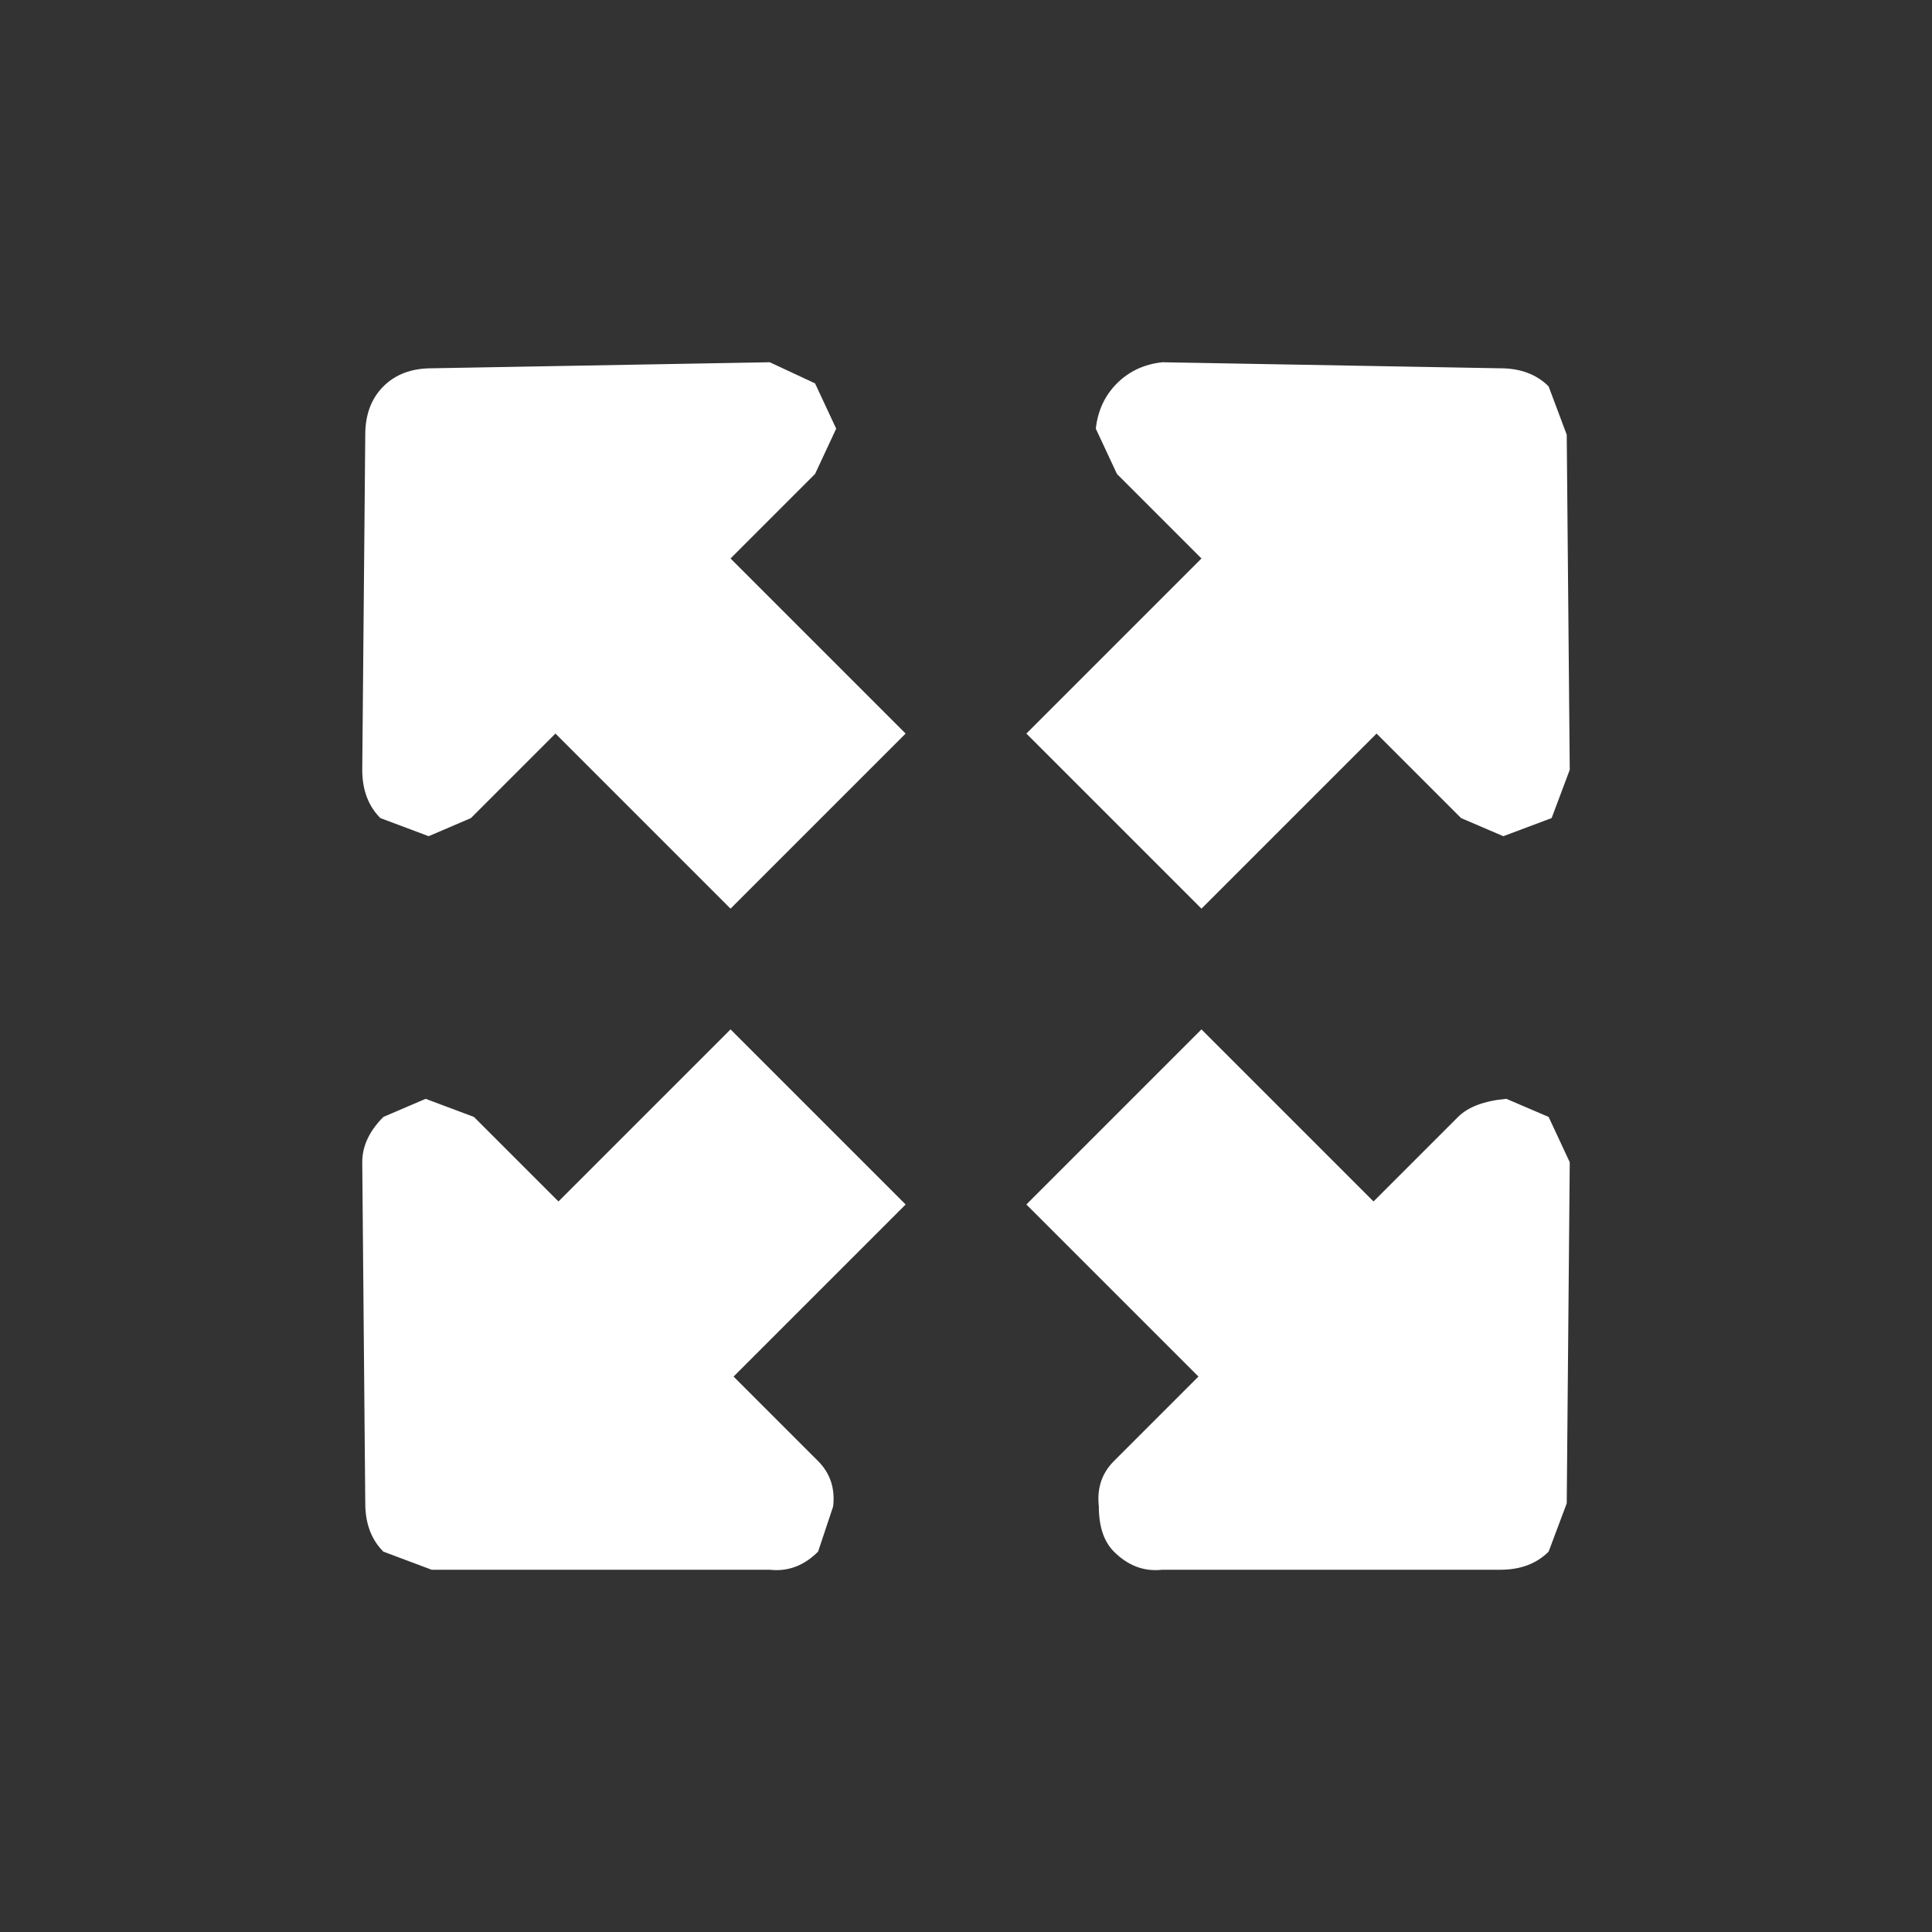
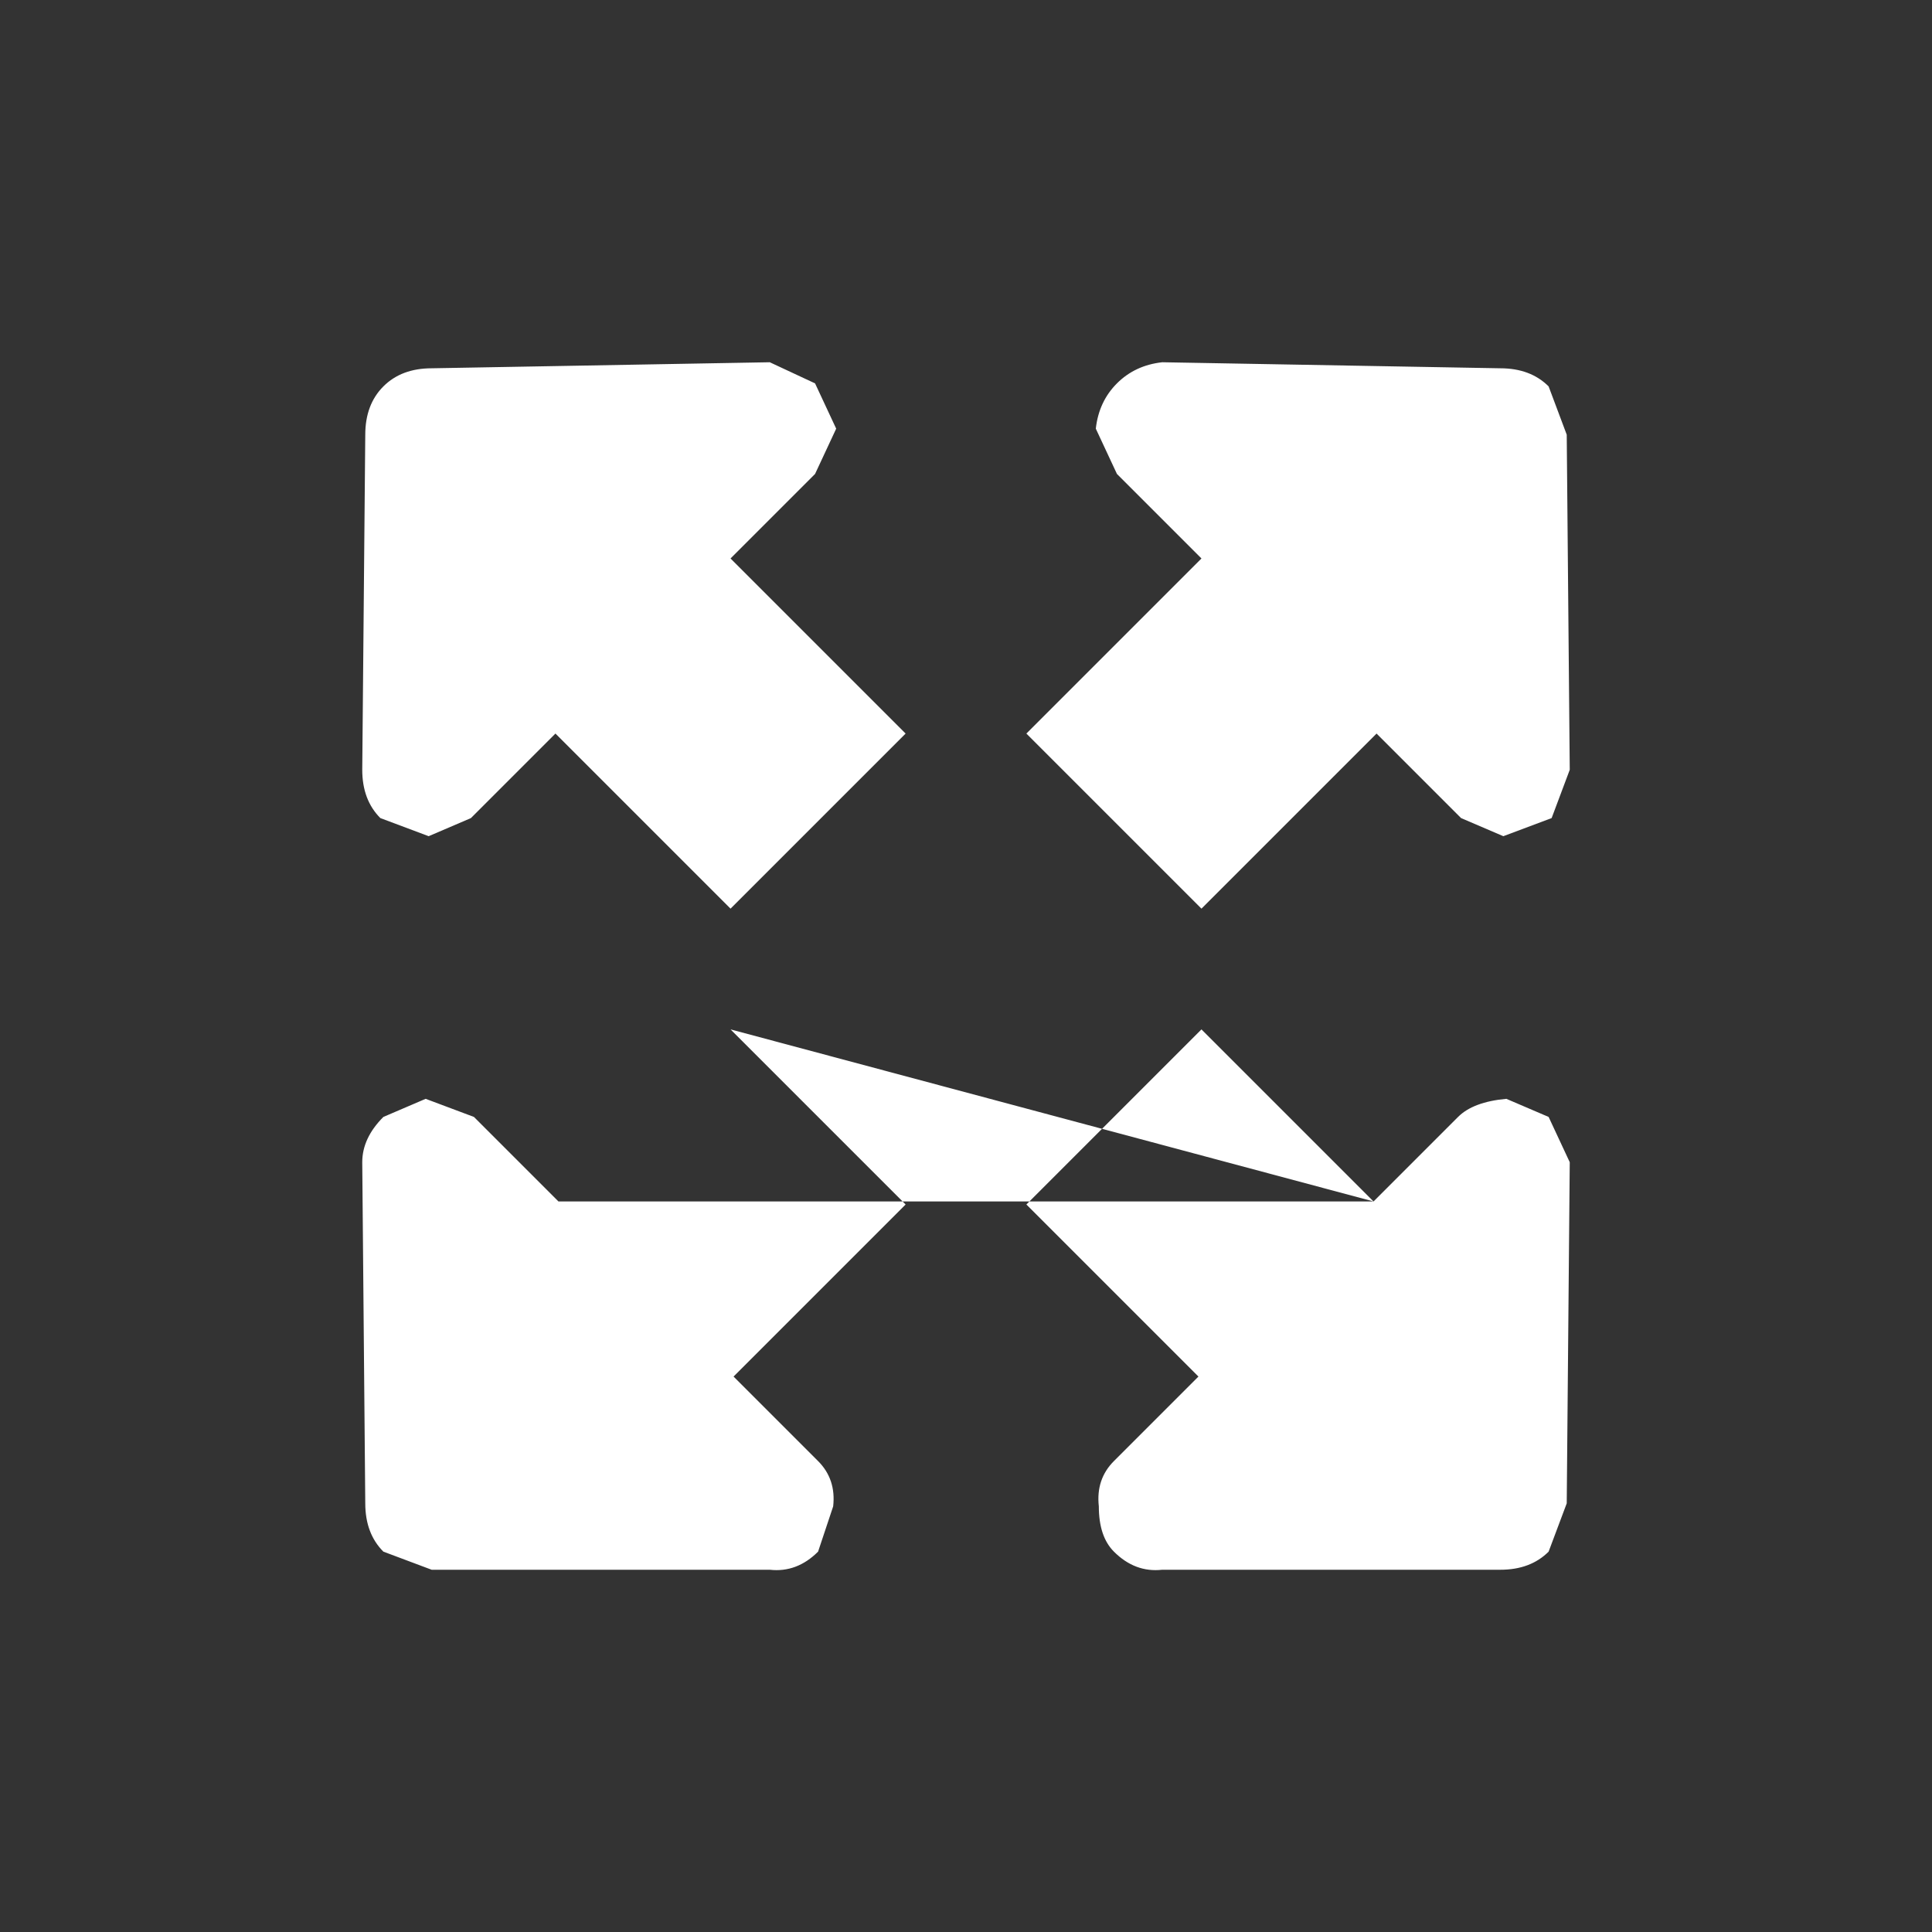
<svg xmlns="http://www.w3.org/2000/svg" width="32" height="32">
  <rect width="100%" height="100%" fill="#333333" stroke="none" />
  <defs />
  <g>
-     <path stroke="none" fill="#FFFFFF" d="M19.9 9.25 L18.5 7.85 18.15 7.1 Q18.2 6.65 18.5 6.35 18.8 6.05 19.25 6 L24.85 6.1 Q25.35 6.1 25.65 6.4 L25.95 7.2 26 12.75 25.7 13.55 24.9 13.85 24.2 13.55 22.8 12.15 19.9 15.05 17 12.15 19.9 9.25 M12.1 9.25 L15 12.15 12.1 15.05 9.2 12.15 7.8 13.55 7.1 13.85 6.3 13.55 Q6 13.25 6 12.75 L6.05 7.2 Q6.05 6.7 6.35 6.4 6.65 6.1 7.15 6.1 L12.75 6 13.5 6.35 13.85 7.1 13.5 7.85 12.1 9.25 M22.75 19.9 L24.15 18.5 Q24.4 18.25 24.95 18.2 L25.65 18.5 26 19.25 25.95 24.9 25.65 25.7 Q25.35 26 24.85 26 L19.25 26 Q18.8 26.05 18.45 25.7 18.2 25.45 18.2 24.95 18.15 24.5 18.45 24.2 L19.85 22.8 17 19.95 19.9 17.05 22.75 19.9 M9.25 19.9 L12.1 17.05 15 19.95 12.15 22.8 13.55 24.2 Q13.85 24.5 13.8 24.95 L13.55 25.7 Q13.2 26.05 12.75 26 L7.15 26 6.35 25.7 Q6.05 25.4 6.05 24.9 L6 19.25 Q6 18.85 6.35 18.5 L7.05 18.2 7.85 18.5 9.25 19.9" />
+     <path stroke="none" fill="#FFFFFF" d="M19.9 9.25 L18.5 7.85 18.15 7.1 Q18.2 6.65 18.5 6.35 18.8 6.05 19.25 6 L24.85 6.1 Q25.35 6.1 25.65 6.4 L25.95 7.2 26 12.75 25.7 13.55 24.9 13.85 24.2 13.55 22.8 12.15 19.9 15.05 17 12.15 19.9 9.25 M12.1 9.25 L15 12.15 12.1 15.05 9.2 12.15 7.8 13.55 7.1 13.85 6.3 13.55 Q6 13.25 6 12.75 L6.05 7.2 Q6.05 6.7 6.35 6.4 6.65 6.1 7.15 6.1 L12.75 6 13.5 6.35 13.85 7.1 13.5 7.85 12.1 9.25 M22.75 19.9 L24.15 18.5 Q24.4 18.25 24.95 18.2 L25.65 18.5 26 19.25 25.95 24.9 25.65 25.7 Q25.35 26 24.85 26 L19.25 26 Q18.8 26.05 18.45 25.7 18.2 25.45 18.2 24.95 18.15 24.5 18.45 24.2 L19.85 22.8 17 19.95 19.9 17.05 22.75 19.9 L12.1 17.05 15 19.95 12.15 22.8 13.55 24.2 Q13.85 24.5 13.8 24.95 L13.55 25.7 Q13.2 26.05 12.75 26 L7.15 26 6.35 25.7 Q6.05 25.4 6.05 24.9 L6 19.25 Q6 18.85 6.35 18.5 L7.05 18.2 7.85 18.5 9.25 19.9" />
  </g>
</svg>